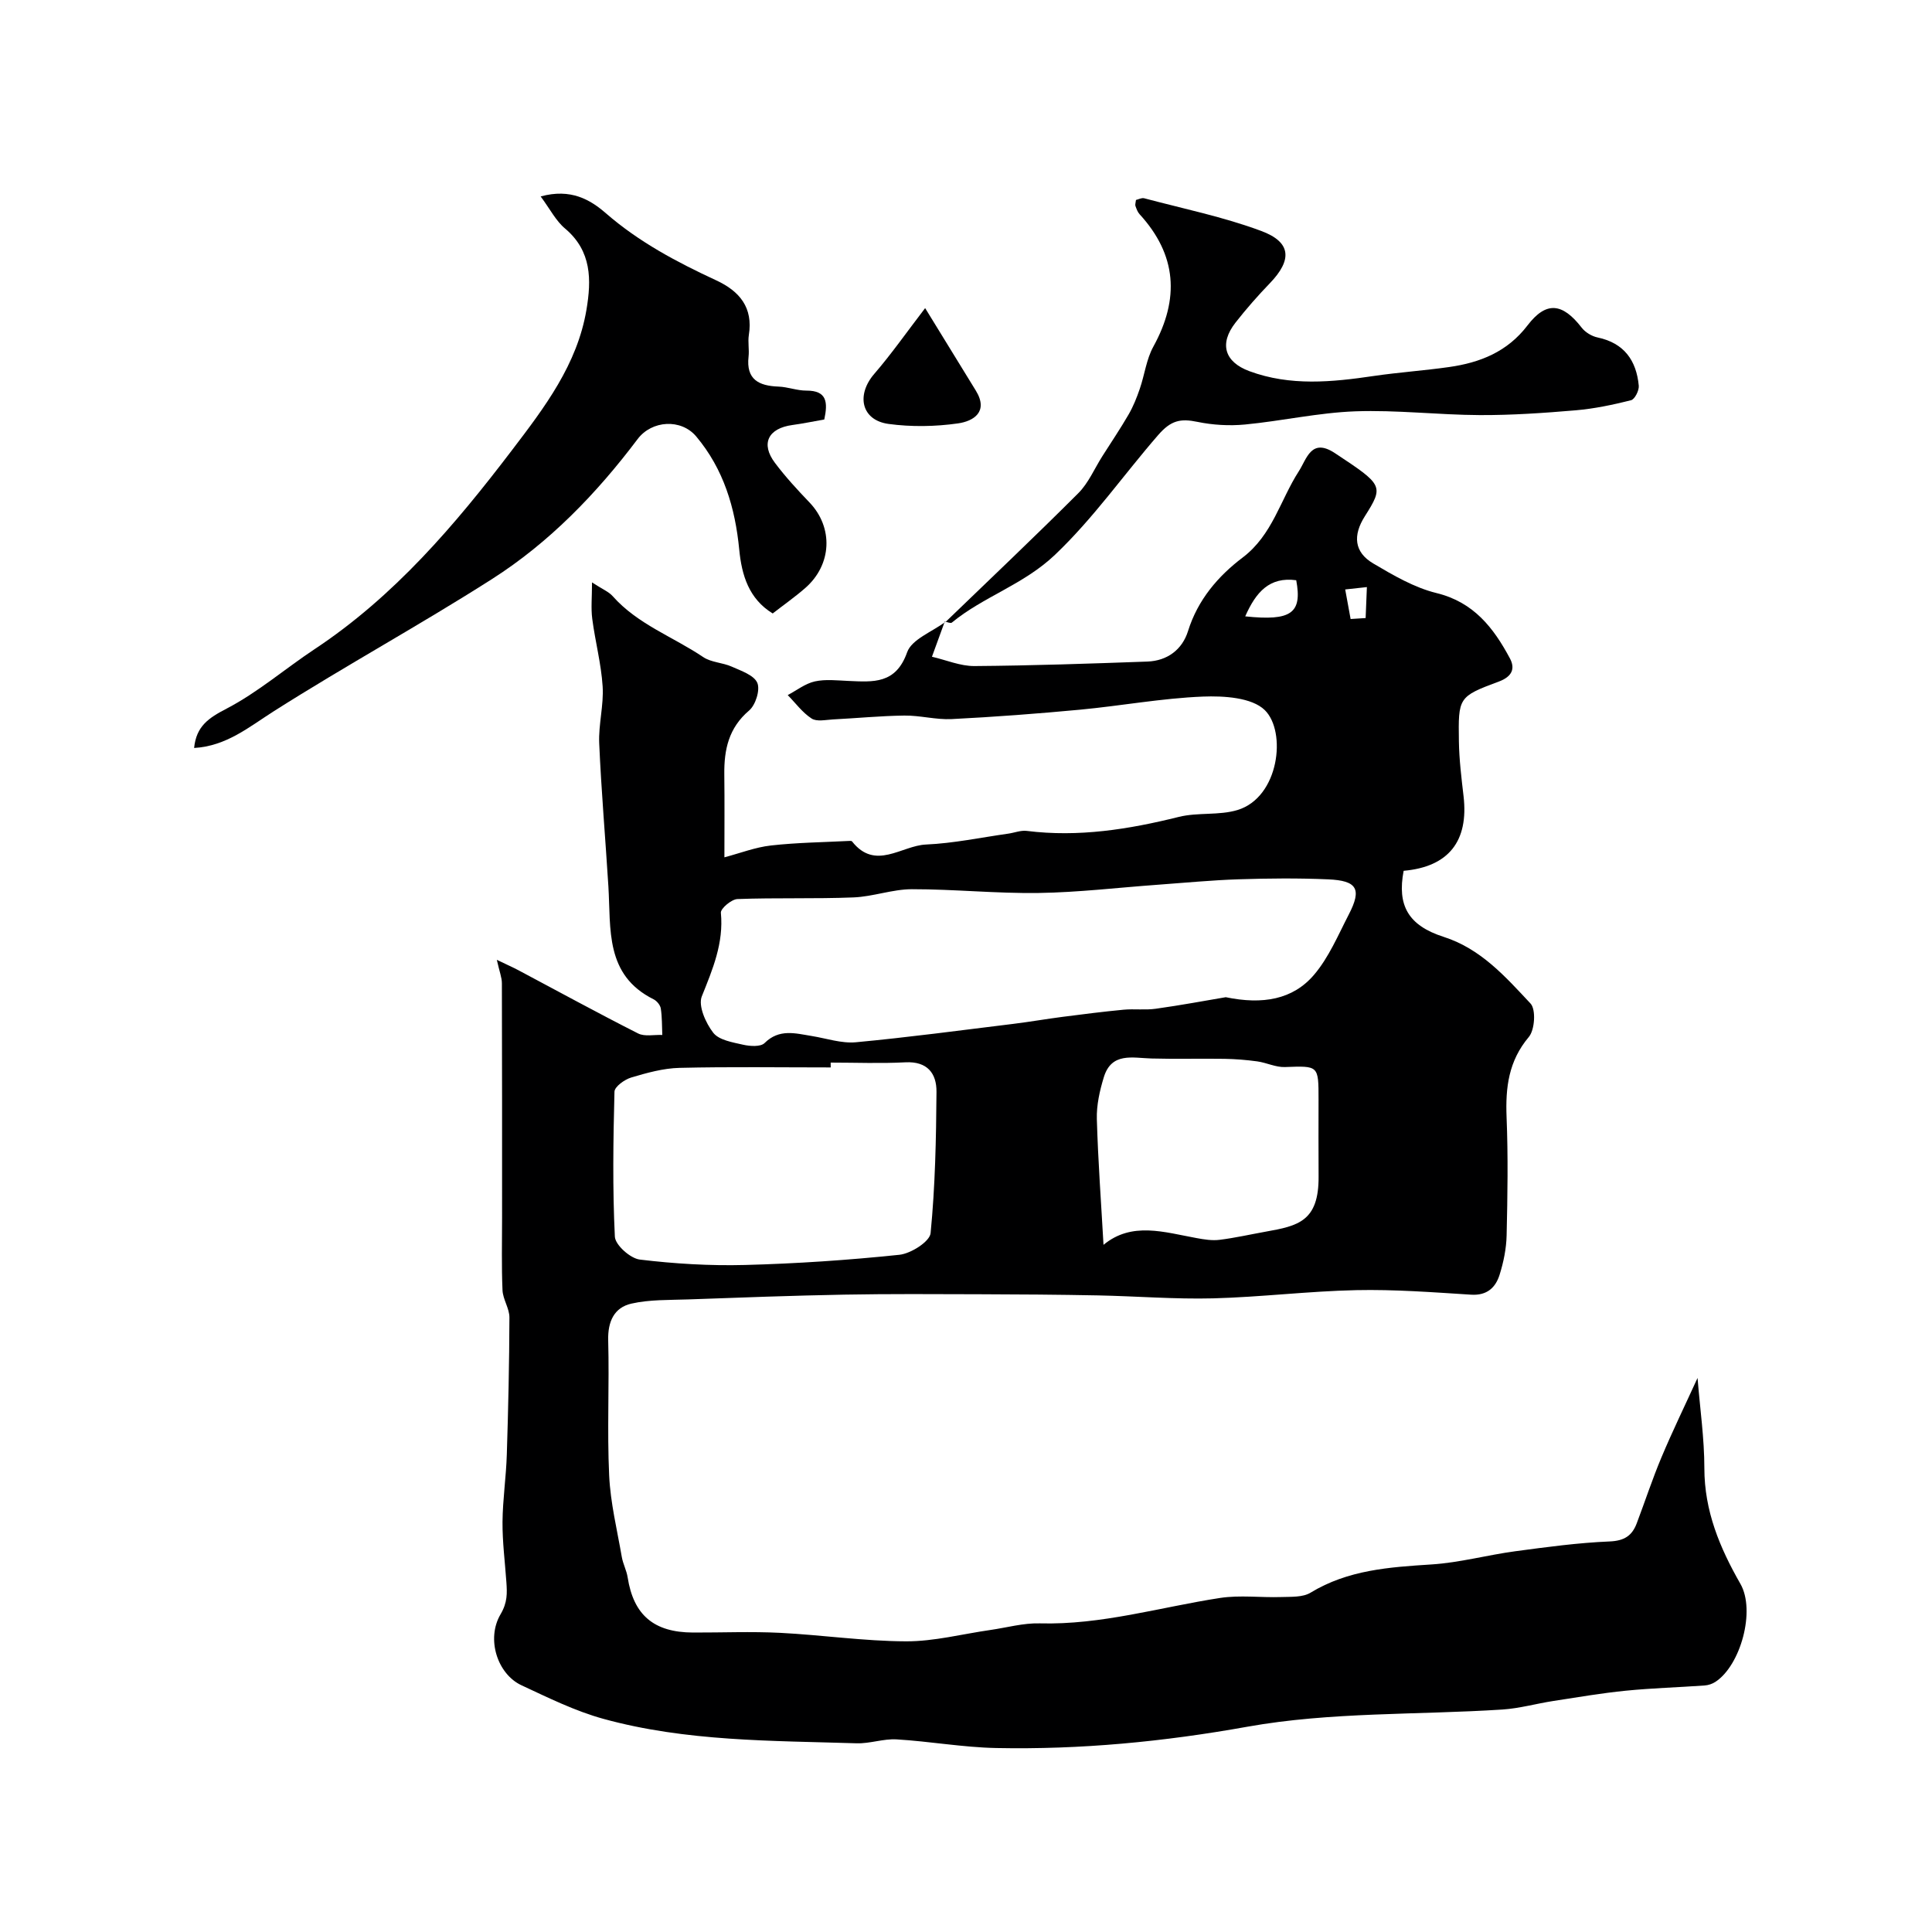
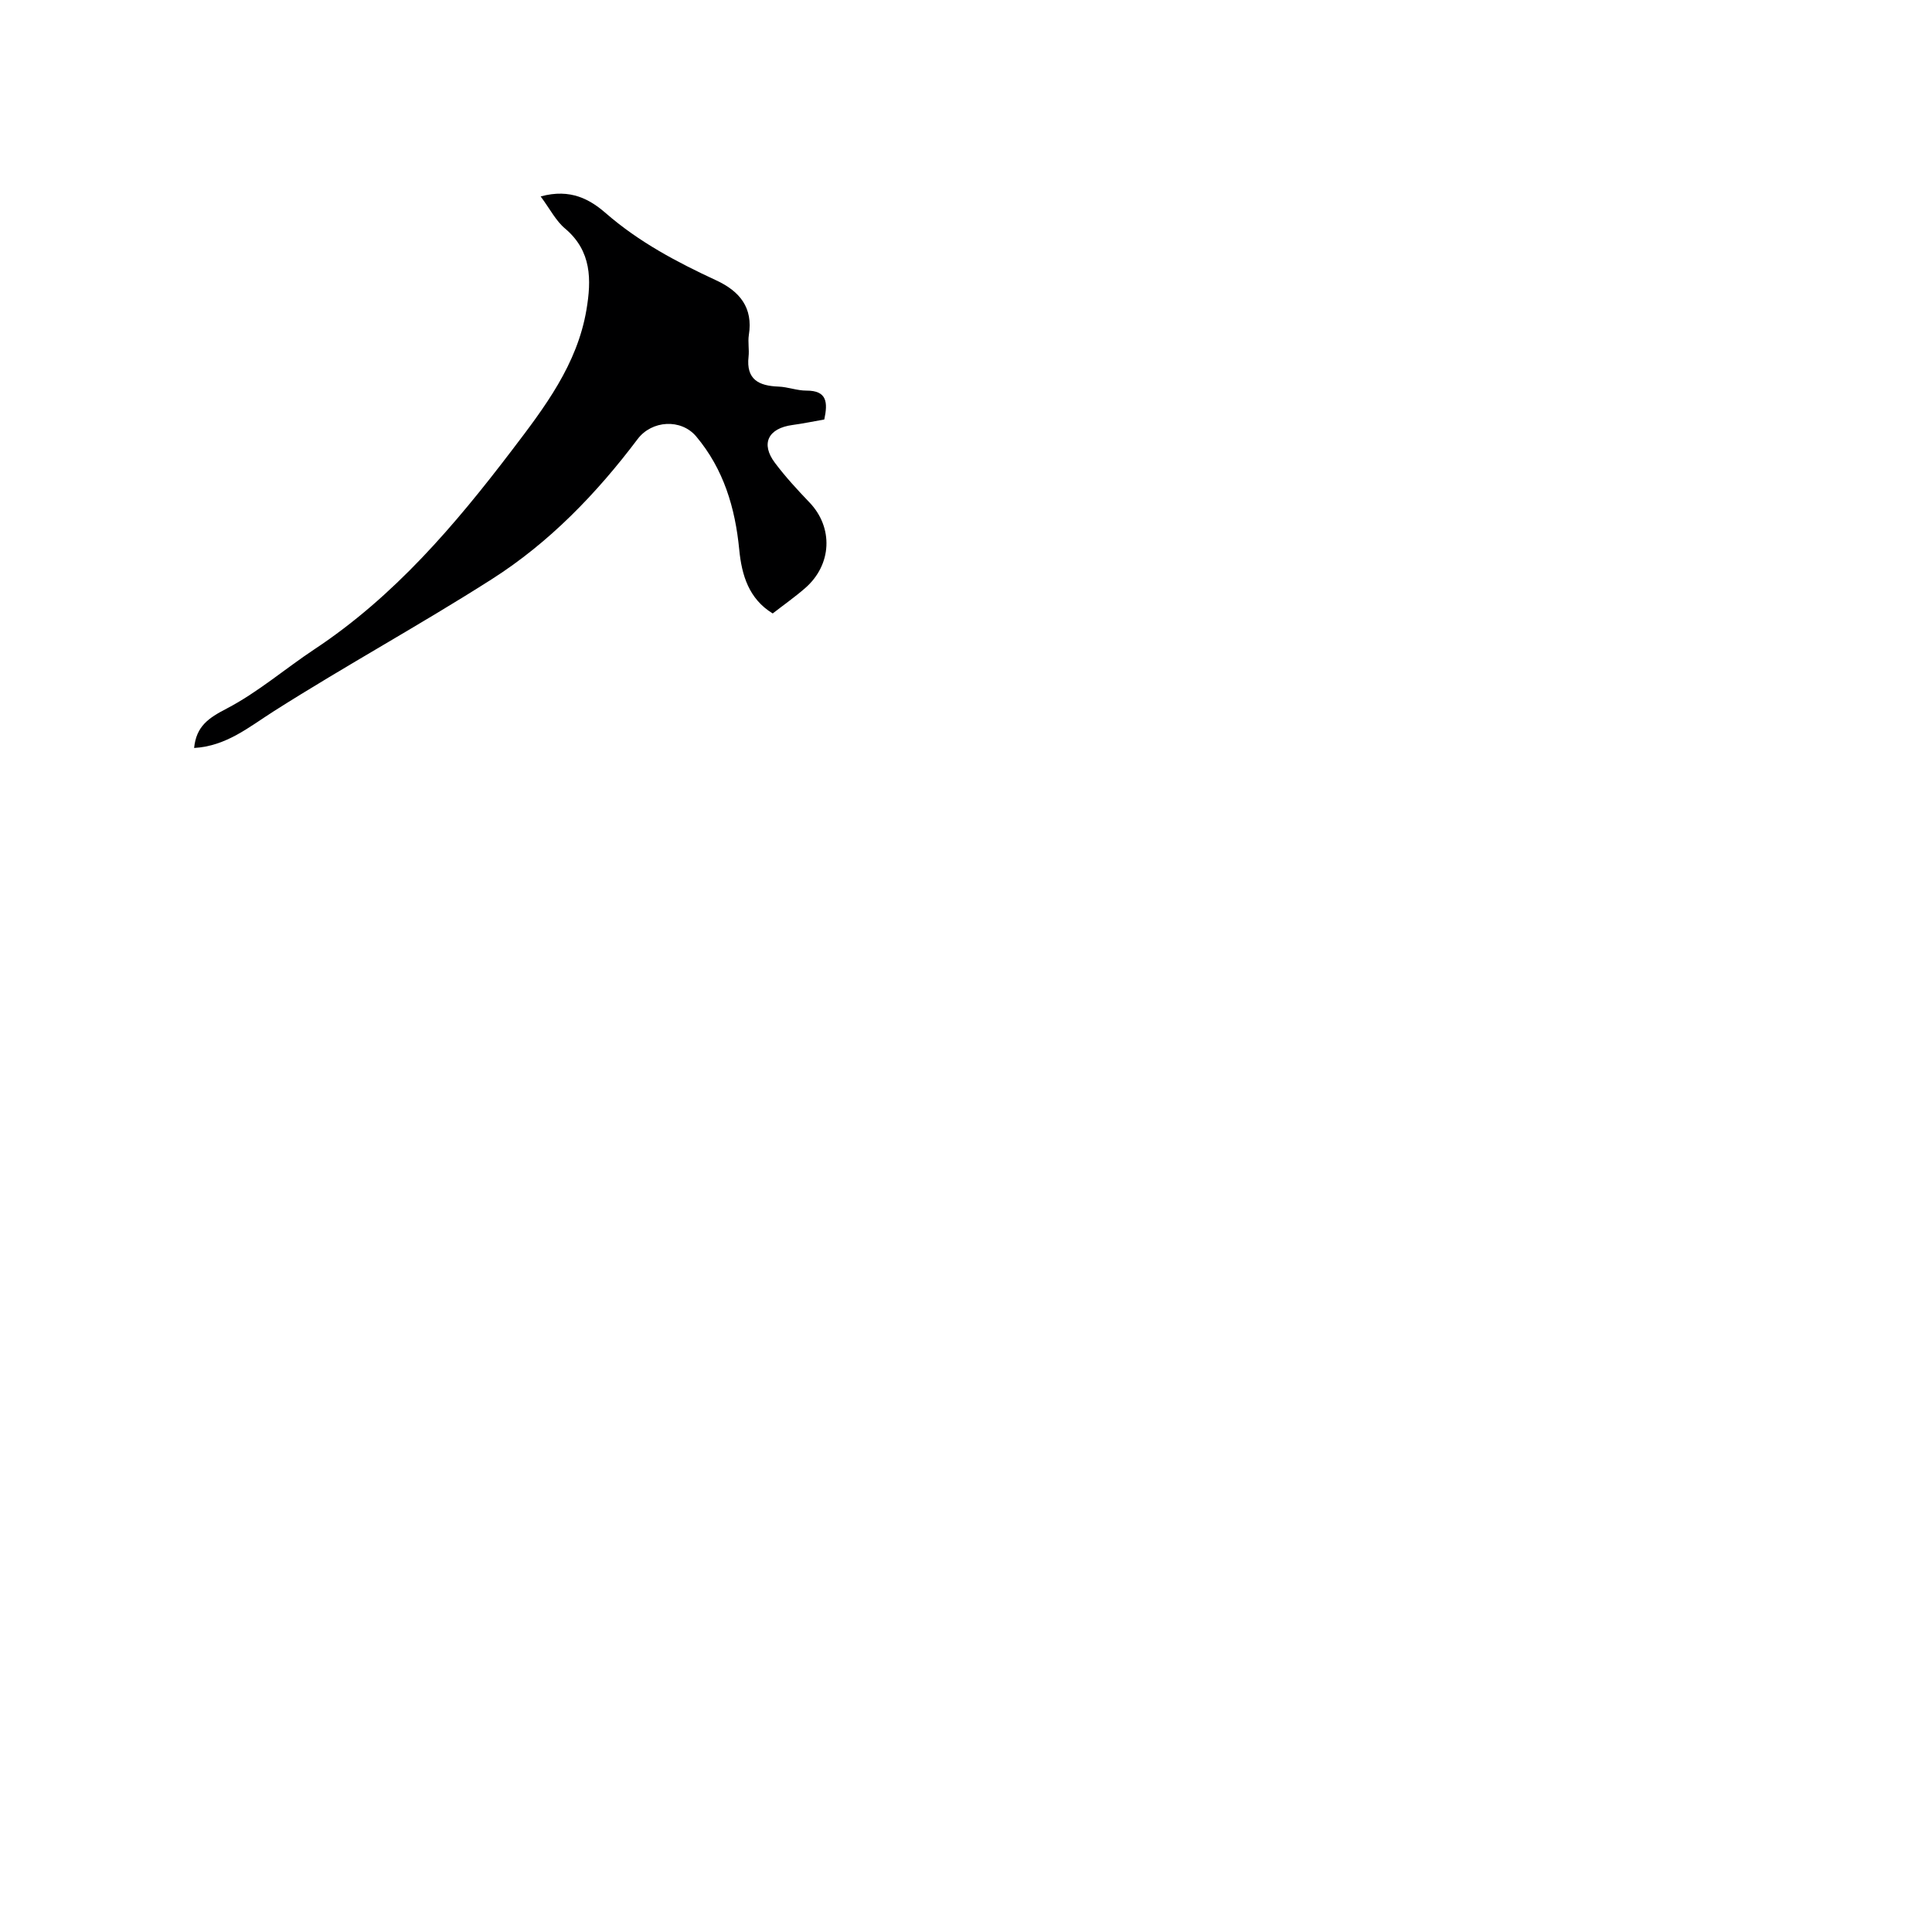
<svg xmlns="http://www.w3.org/2000/svg" enable-background="new 0 0 400 400" viewBox="0 0 400 400">
  <g fill="#000001">
-     <path d="m195.61 128.67c-.8 2.19-1.6 4.38-2.66 7.3 2.94.68 5.88 1.95 8.8 1.93 11.94-.09 23.87-.5 35.8-.93 4.14-.15 7.23-2.49 8.42-6.32 2.02-6.47 6.21-11.36 11.31-15.22 6.18-4.68 7.78-11.91 11.63-17.87 1.64-2.54 2.55-6.99 7.46-3.75 9.99 6.61 10.2 6.76 6.19 13.1-2.48 3.92-2.22 7.4 1.74 9.74 4.15 2.45 8.51 5.01 13.12 6.14 7.71 1.88 11.81 7.21 15.18 13.5 1.11 2.07.56 3.77-2.33 4.84-8.34 3.09-8.36 3.29-8.22 12.38.06 3.77.52 7.54.96 11.3 1.1 9.36-3.11 14.66-12.4 15.48-1.37 7.15.93 11.32 8.29 13.68 7.71 2.47 12.8 8.27 17.98 13.8 1.15 1.22.89 5.46-.36 6.93-4.19 4.98-4.84 10.45-4.6 16.57.33 8.15.2 16.33.01 24.49-.06 2.73-.63 5.53-1.45 8.15-.83 2.66-2.6 4.35-5.9 4.14-7.92-.5-15.87-1.11-23.79-.94-9.88.21-19.74 1.44-29.62 1.7-7.93.2-15.87-.45-23.81-.61-8.19-.16-16.39-.22-24.58-.24-9.33-.03-18.67-.09-27.99.08-10.77.2-21.54.6-32.3.99-3.94.14-7.98.01-11.77.87-3.56.81-4.9 3.7-4.8 7.58.25 9.33-.24 18.68.2 27.99.26 5.66 1.65 11.28 2.62 16.9.25 1.43.99 2.78 1.21 4.22 1.22 7.79 5.42 11.38 13.53 11.41 6 .02 12.01-.24 17.99.06 8.72.44 17.41 1.73 26.12 1.76 5.82.02 11.64-1.52 17.46-2.35 3.4-.49 6.82-1.46 10.2-1.37 12.78.35 24.93-3.35 37.35-5.26 4.13-.63 8.44-.05 12.66-.19 2.05-.07 4.46.08 6.07-.9 7.77-4.73 16.33-5.29 25.06-5.85 5.81-.37 11.53-1.95 17.33-2.73 6.49-.87 13.01-1.76 19.55-2.03 3.02-.13 4.62-1.18 5.59-3.73 1.73-4.57 3.25-9.22 5.14-13.71 2.27-5.4 4.84-10.68 7.46-16.41.52 6.49 1.41 12.58 1.41 18.68 0 8.86 3.19 16.48 7.47 23.96 3.16 5.53.05 16.86-5.18 20.28-.64.42-1.47.7-2.24.75-5.43.39-10.88.54-16.29 1.08-5.03.5-10.03 1.36-15.03 2.13-3.52.54-7 1.54-10.54 1.77-17.62 1.14-35.55.47-52.81 3.56-17.35 3.11-34.54 4.76-52.01 4.41-6.88-.14-13.73-1.38-20.61-1.79-2.74-.16-5.54.9-8.29.81-17.58-.55-35.28-.35-52.41-5.06-5.85-1.61-11.42-4.37-16.96-6.95-4.97-2.31-7.36-9.58-4.33-14.71 1.44-2.45 1.36-4.35 1.2-6.67-.29-4.15-.83-8.3-.8-12.44.04-4.66.75-9.31.89-13.97.3-9.45.51-18.9.54-28.35.01-1.88-1.34-3.74-1.43-5.64-.22-5.02-.09-10.05-.09-15.08 0-16.16.01-32.33-.04-48.49 0-1.18-.49-2.35-1.05-4.85 2.18 1.05 3.35 1.56 4.48 2.16 8.24 4.38 16.43 8.86 24.76 13.08 1.37.7 3.33.24 5.02.32-.08-1.83-.03-3.68-.31-5.48-.11-.71-.82-1.57-1.48-1.9-10.11-5.03-8.83-14.55-9.37-23.39-.61-9.87-1.47-19.73-1.9-29.61-.17-3.91.96-7.89.71-11.79-.3-4.69-1.54-9.3-2.15-13.98-.29-2.19-.05-4.46-.05-7.55 2.15 1.41 3.46 1.92 4.29 2.86 5.16 5.82 12.5 8.4 18.73 12.6 1.66 1.12 4.02 1.13 5.91 1.98 1.95.87 4.6 1.76 5.29 3.35.63 1.45-.35 4.59-1.69 5.73-4.24 3.6-5.2 8.1-5.14 13.22.07 5.73.02 11.47.02 17.18 3.29-.87 6.41-2.09 9.63-2.45 5.41-.61 10.89-.67 16.34-.95.16-.01.39.01.46.11 4.82 6.13 10.24.86 15.31.64 5.69-.25 11.34-1.45 17.01-2.25 1.29-.18 2.62-.73 3.86-.57 10.72 1.34 21.1-.32 31.47-2.9 3.94-.98 8.33-.26 12.17-1.43 8.63-2.64 10.17-16.23 5.63-20.68-2.68-2.62-8.48-2.97-12.82-2.8-8.49.34-16.92 1.91-25.4 2.71-8.85.83-17.73 1.5-26.6 1.95-3.25.16-6.54-.77-9.8-.73-4.93.06-9.86.55-14.79.8-1.49.08-3.35.51-4.42-.19-1.9-1.23-3.32-3.2-4.94-4.85 1.86-.98 3.63-2.39 5.61-2.83 2.22-.49 4.64-.2 6.97-.1 5.11.22 9.8.69 12.14-5.93.95-2.69 5.17-4.23 7.91-6.29zm58.17 77.79c7.64 1.58 13.89.5 18.27-4.63 3.08-3.61 5-8.24 7.22-12.53 2.7-5.23 1.73-6.98-4.3-7.24-6.17-.27-12.37-.21-18.55-.01-5.59.18-11.18.73-16.76 1.13-8.2.59-16.4 1.58-24.61 1.7-8.75.13-17.52-.79-26.27-.78-4.02.01-8.03 1.54-12.07 1.7-8 .32-16.03.04-24.04.34-1.23.05-3.5 1.97-3.42 2.84.6 6.29-1.69 11.67-3.95 17.31-.78 1.95.81 5.52 2.37 7.53 1.19 1.53 4 1.98 6.19 2.48 1.42.32 3.62.47 4.44-.35 3.03-3 6.35-2.01 9.74-1.46 3.05.49 6.16 1.57 9.15 1.3 10.9-1.02 21.75-2.48 32.62-3.81 3.4-.42 6.77-1.01 10.17-1.45 4.2-.54 8.41-1.08 12.63-1.48 2.21-.21 4.49.11 6.68-.2 5.16-.72 10.29-1.68 14.49-2.39zm-81.8 13.54c0 .33.01.67.01 1-10.43 0-20.87-.16-31.3.09-3.36.08-6.76 1.03-10.01 2-1.37.41-3.43 1.89-3.46 2.93-.26 10.01-.41 20.03.08 30.02.09 1.73 3.2 4.5 5.16 4.74 7.2.87 14.52 1.31 21.77 1.12 10.68-.28 21.36-1 31.98-2.11 2.38-.25 6.29-2.73 6.46-4.48.95-9.7 1.15-19.5 1.22-29.26.03-3.81-1.88-6.34-6.43-6.11-5.14.27-10.31.06-15.48.06zm56.49 37.73c5.86-4.86 12.59-2.61 19.26-1.4 1.57.29 3.23.56 4.79.36 3.2-.4 6.36-1.12 9.54-1.69 6.67-1.19 11.01-2.11 10.94-11.43-.04-5.32-.01-10.65-.01-15.97 0-7.04 0-6.93-6.97-6.68-1.88.07-3.78-.9-5.71-1.17-2.24-.31-4.52-.49-6.78-.53-5.04-.08-10.08.07-15.12-.07-3.92-.11-8.29-1.35-9.88 3.89-.85 2.78-1.52 5.77-1.44 8.65.25 8.74.9 17.47 1.38 26.04zm29.34-130.12c9.56 1.01 11.83-.67 10.56-7.48-5.54-.75-8.34 2.45-10.56 7.48zm21.82.55c1.04-.07 2.07-.13 3.11-.2.09-2.14.18-4.27.26-6.41-1.5.16-2.99.32-4.49.49.38 2.04.75 4.08 1.12 6.12z" />
    <path d="m111.94 40.67c6.24-1.71 10.27.67 13.51 3.49 6.88 5.98 14.74 10.13 22.89 13.91 4.79 2.23 7.61 5.62 6.7 11.29-.23 1.46.11 3.01-.06 4.49-.53 4.73 2.13 6.04 6.2 6.19 1.93.07 3.85.84 5.78.83 4.27-.01 4.46 2.42 3.7 5.98-2.14.37-4.35.84-6.58 1.14-5.05.68-6.64 3.86-3.63 7.85 2.17 2.89 4.64 5.57 7.15 8.19 4.96 5.18 4.67 12.89-.91 17.74-2.09 1.82-4.37 3.42-6.71 5.24-4.94-3.02-6.42-7.93-6.93-13.23-.84-8.64-3.22-16.64-8.9-23.41-3.14-3.74-9.21-3.36-12.14.54-8.5 11.28-18.27 21.41-30.18 29-14.8 9.44-30.24 17.88-45.06 27.29-5.23 3.32-9.88 7.27-16.58 7.66.45-4.54 3.02-6.22 6.73-8.15 6.45-3.36 12.09-8.25 18.2-12.3 16.49-10.92 29.06-25.68 40.89-41.22 6.75-8.86 13.49-17.7 15.41-29.06 1.04-6.18 1.1-12.13-4.4-16.79-1.9-1.57-3.09-3.97-5.08-6.67z" />
-     <path d="m195.75 128.79c9.19-8.87 18.47-17.65 27.5-26.68 2.11-2.11 3.34-5.08 4.98-7.66 1.83-2.89 3.75-5.72 5.46-8.68.95-1.65 1.67-3.46 2.29-5.27 1-2.9 1.36-6.11 2.81-8.74 5.46-9.91 4.87-18.98-2.86-27.42-.41-.45-.64-1.11-.85-1.7-.1-.28.05-.65.11-1.24.52-.12 1.18-.49 1.7-.35 8.11 2.16 16.4 3.85 24.24 6.77 6.25 2.32 6.42 6 1.79 10.81-2.51 2.6-4.91 5.34-7.14 8.19-3.39 4.35-2.26 8.12 2.9 10.03 8.47 3.13 17.09 2.27 25.76.99 5.18-.76 10.41-1.11 15.59-1.85 6.41-.91 12.05-3.15 16.22-8.61 3.87-5.07 7.24-4.68 11.22.46.75.97 2.1 1.78 3.3 2.03 5.49 1.15 8.03 4.77 8.52 9.99.09.98-.83 2.8-1.59 3-3.77.95-7.61 1.76-11.48 2.09-6.6.56-13.23 1.02-19.85.99-8.6-.04-17.21-1.09-25.78-.78-7.63.28-15.19 2-22.82 2.73-3.25.31-6.67.11-9.87-.55-3.48-.72-5.46-.33-8.12 2.74-7.13 8.2-13.31 17.12-21.33 24.76-6.54 6.23-14.79 8.64-21.38 14.06-.25.21-.95-.12-1.44-.2-.02-.03.12.09.12.09z" />
-     <path d="m191.54 63.79c3.44 5.61 6.98 11.35 10.5 17.09 2.68 4.37-.47 6.32-3.7 6.78-4.72.67-9.66.75-14.38.11-5.63-.77-6.75-5.97-2.94-10.38 3.5-4.05 6.58-8.46 10.52-13.6z" />
  </g>
</svg>